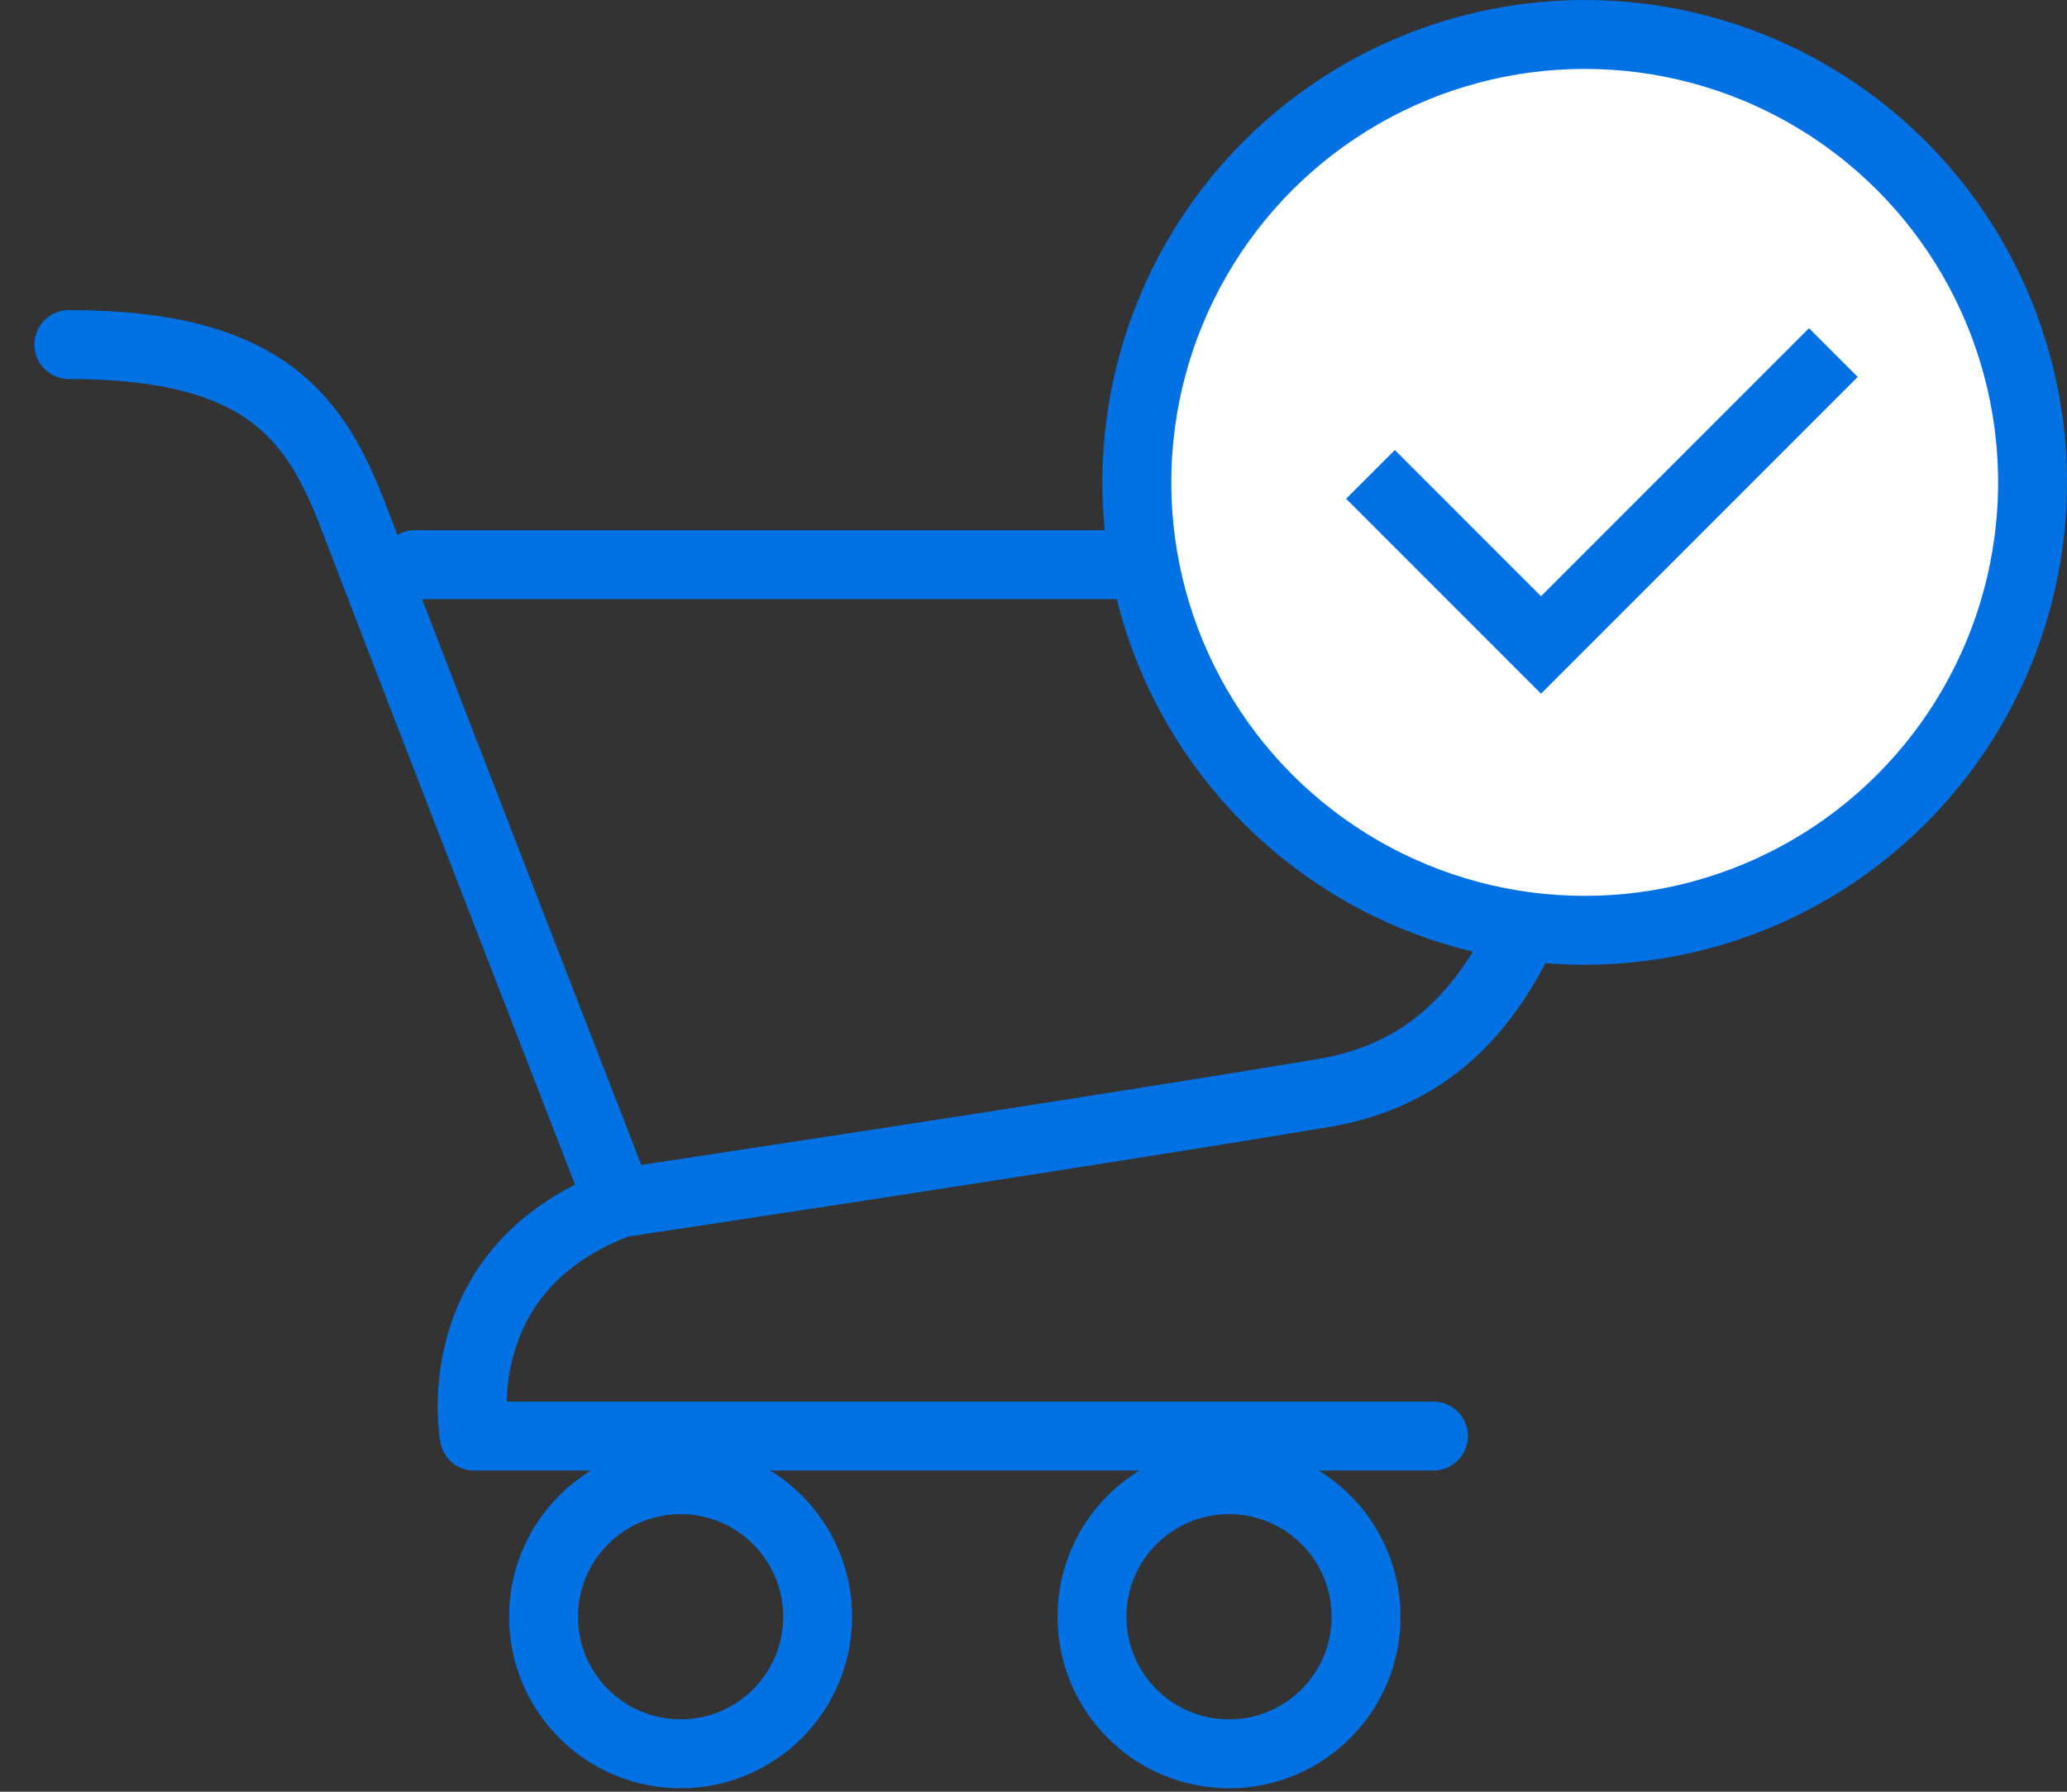
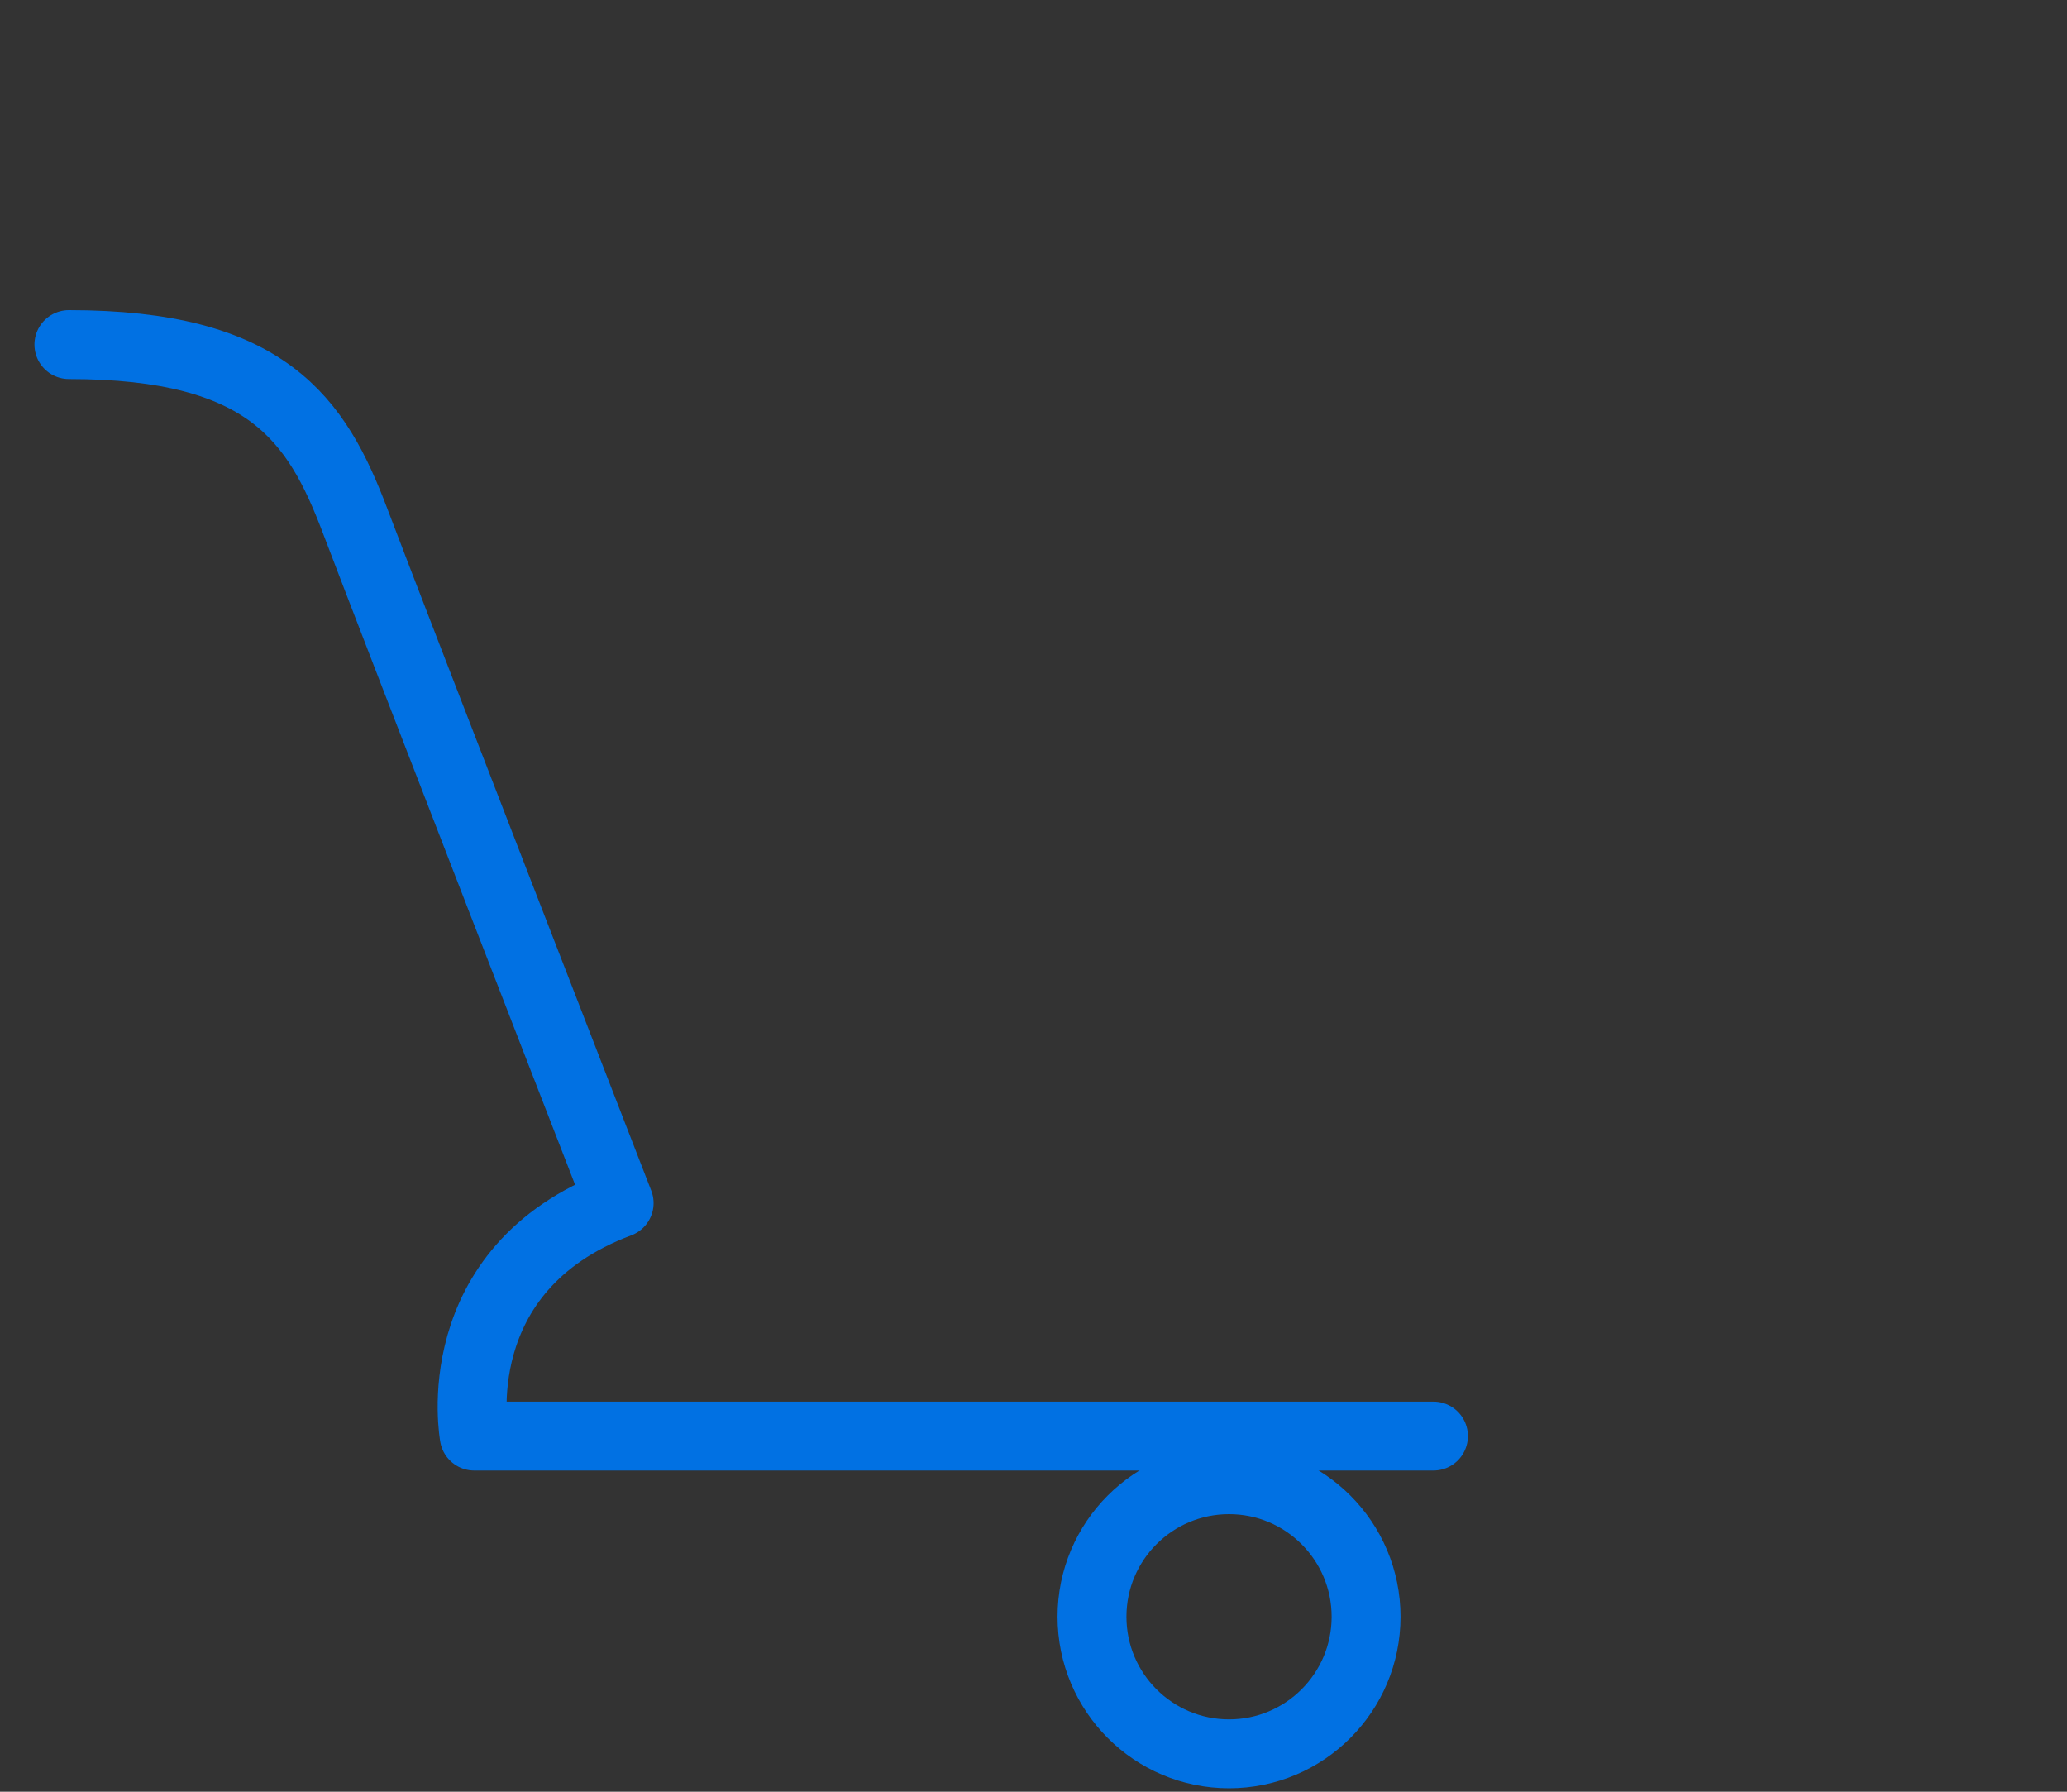
<svg xmlns="http://www.w3.org/2000/svg" width="30" height="26" viewBox="0 0 30 26" fill="none">
  <rect x="0" y="0" width="30" height="26" fill="#333333" stroke="none" />
-   <circle cx="9.878" cy="23.461" r="1.989" stroke="#0171E3" />
  <circle cx="17.838" cy="23.461" r="1.989" stroke="#0171E3" />
  <path d="M1 5C3.875 5 4.595 6.081 5.153 7.556C5.711 9.03 8.986 17.458 8.986 17.458C6.431 18.417 6.883 20.839 6.883 20.839H20.805" stroke="#0171E3" stroke-linecap="round" stroke-linejoin="round" />
-   <path d="M6.018 8.194H24C24 8.194 23.041 10.75 22.402 12.779C21.763 14.583 20.779 15.599 19.208 15.861C15.375 16.5 8.986 17.458 8.986 17.458" stroke="#0171E3" stroke-linecap="round" stroke-linejoin="round" />
-   <circle cx="23" cy="7" r="6.5" fill="white" stroke="#0171E3" />
-   <path d="M26.609 5.116L22.366 9.359L19.891 6.884" stroke="#0171E3" />
</svg>